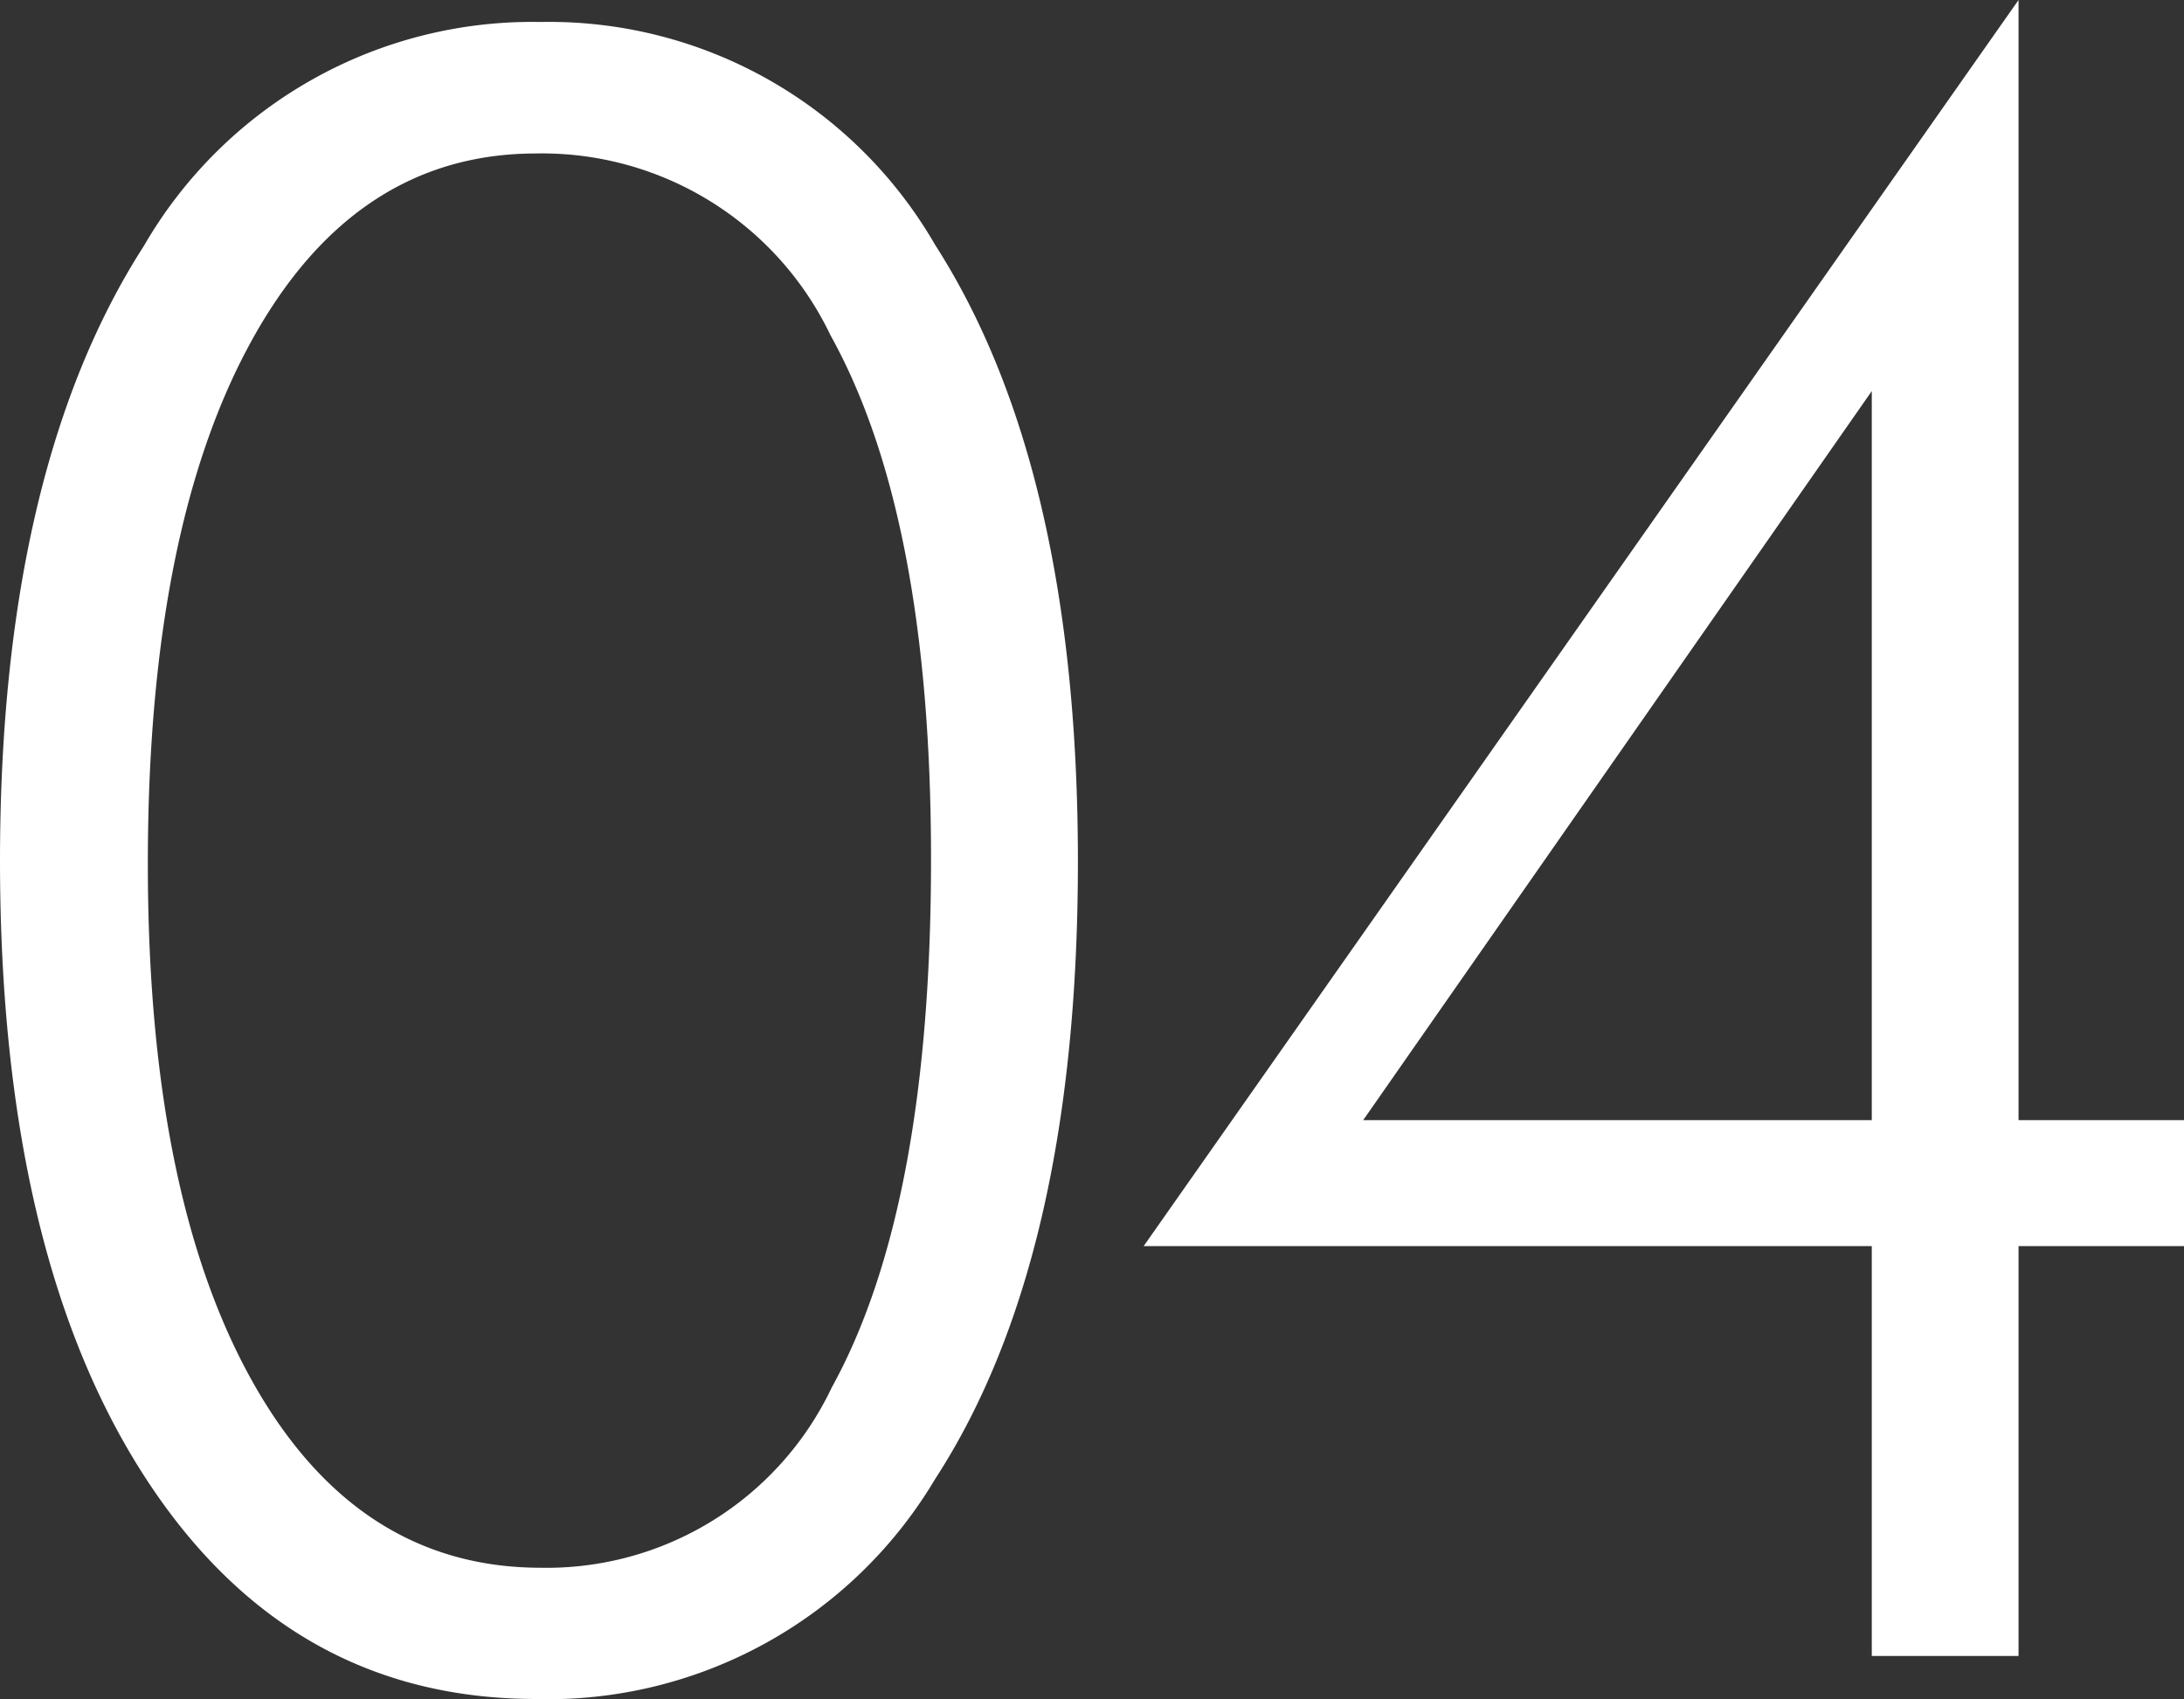
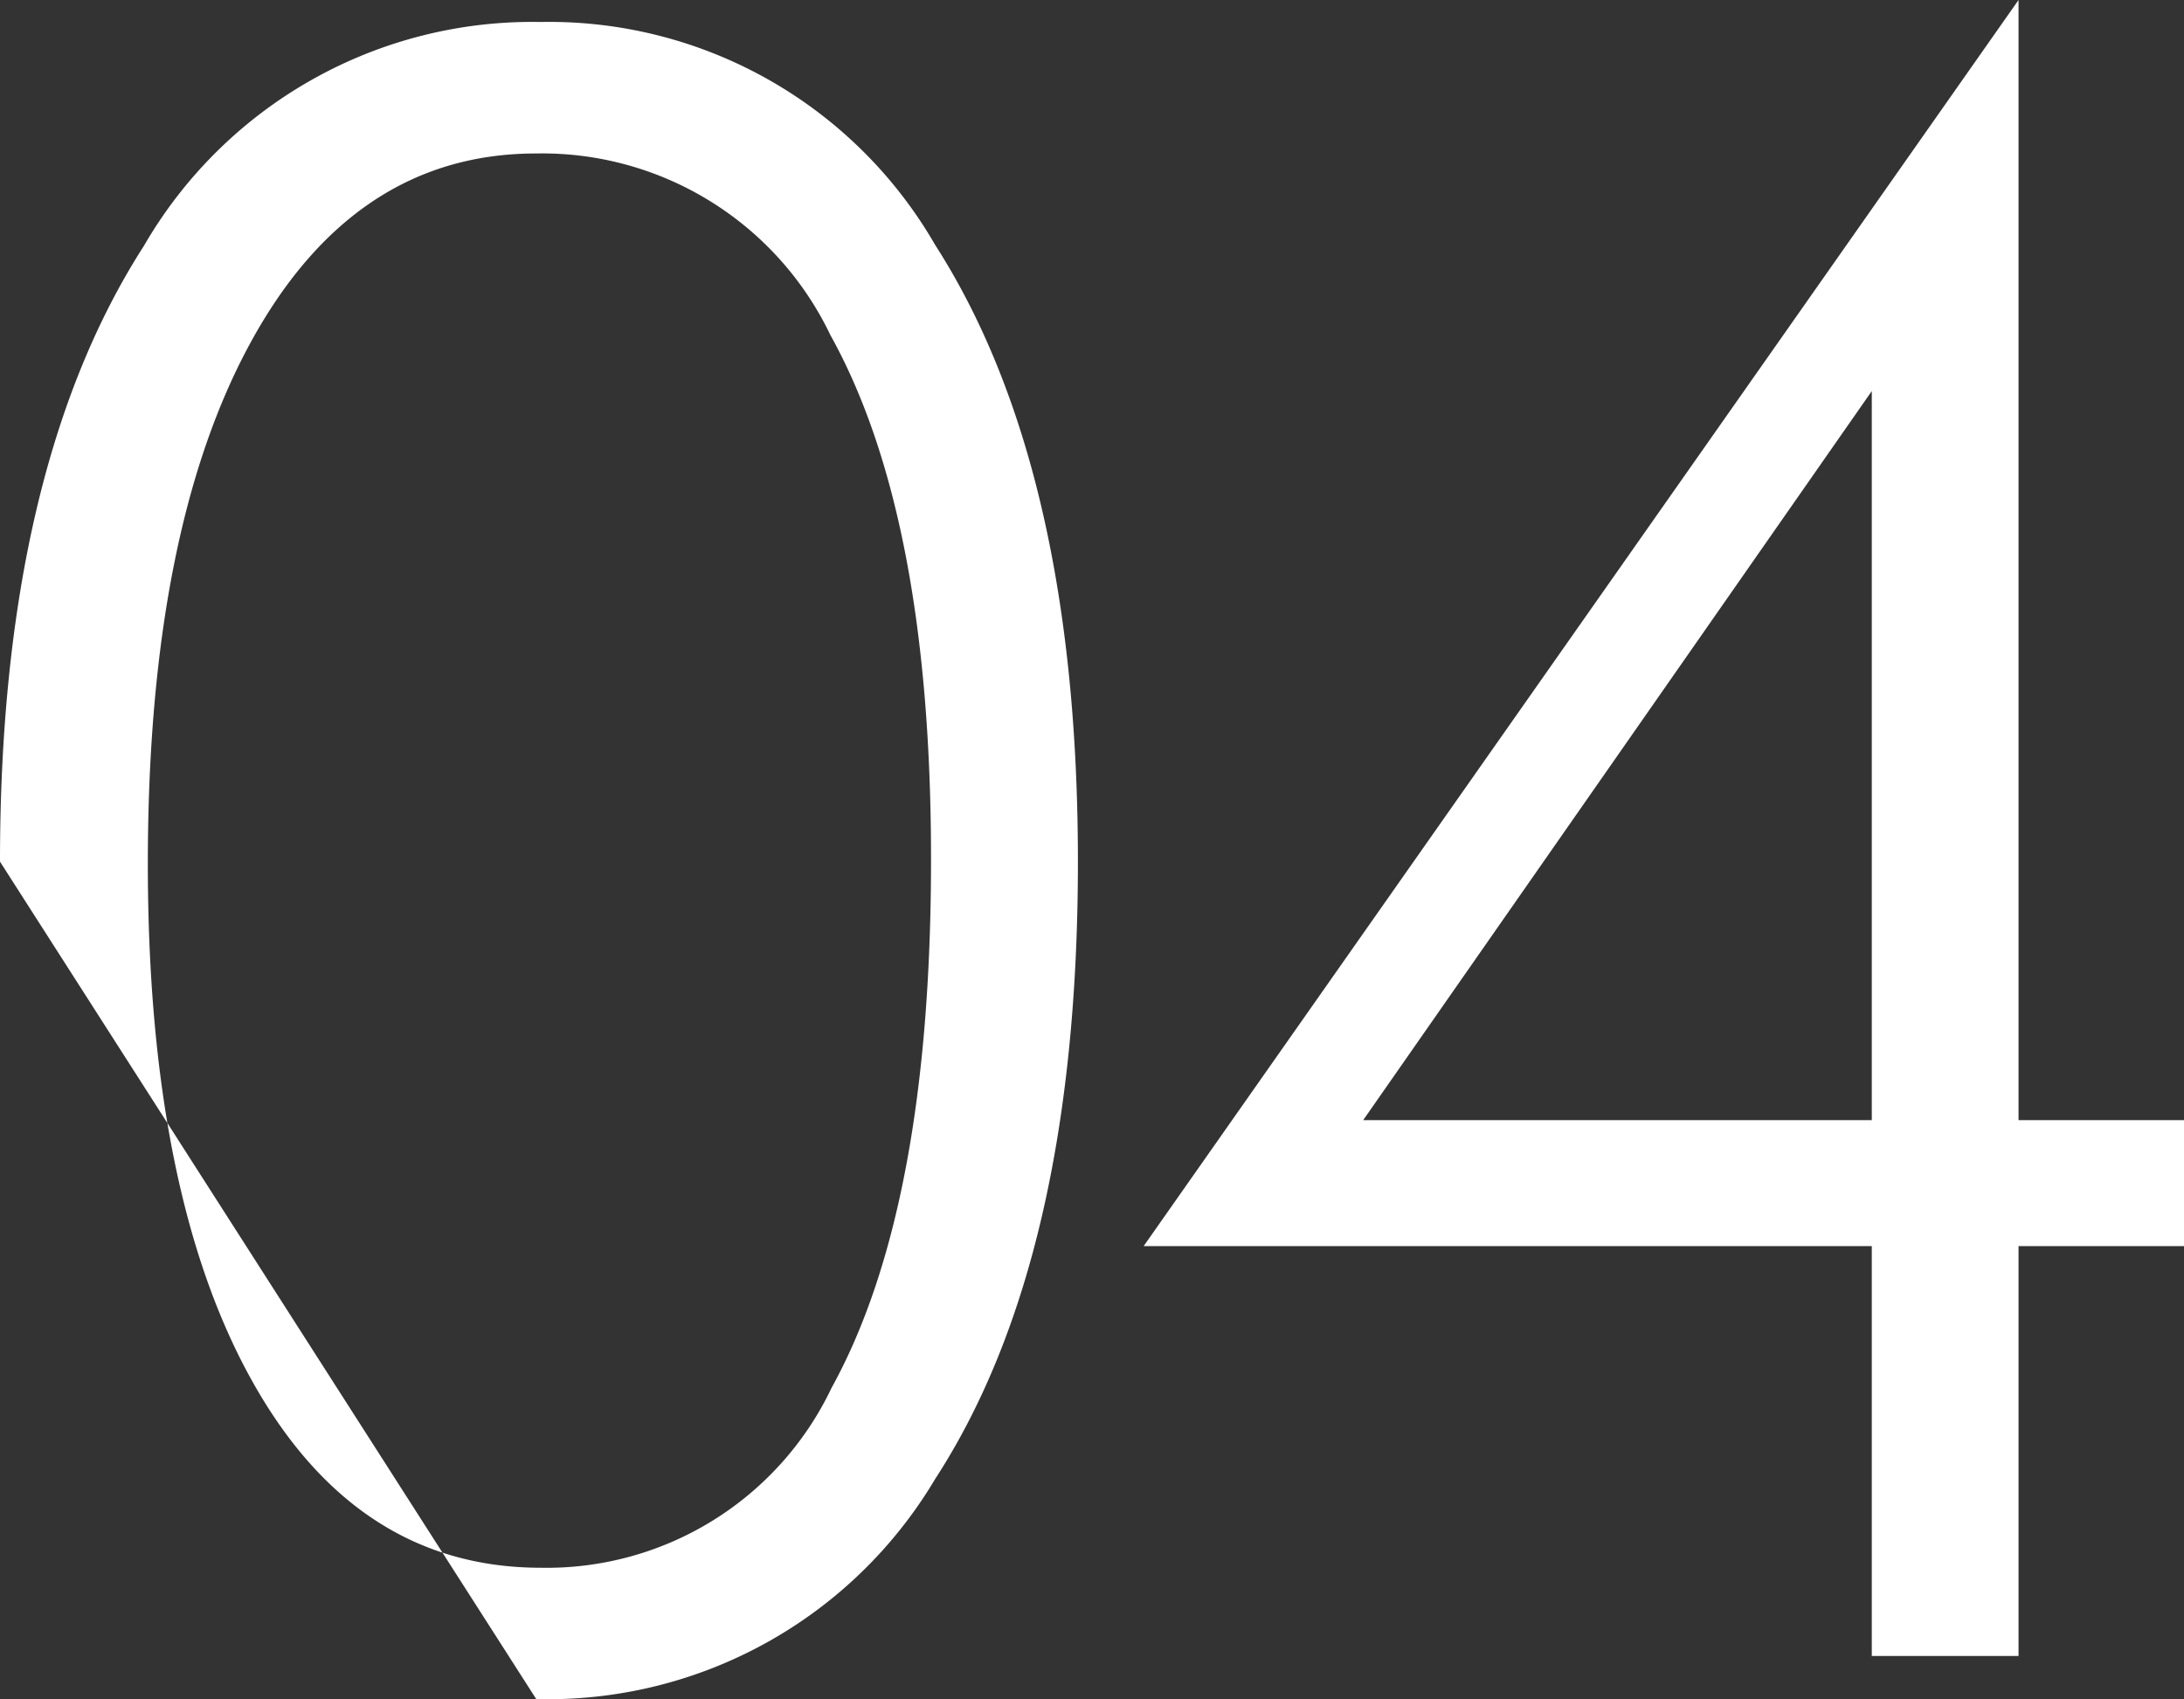
<svg xmlns="http://www.w3.org/2000/svg" width="59.607" height="46.376" viewBox="0 0 59.607 46.376">
  <rect x="0" y="0" width="59.607" height="46.376" fill="#333333" stroke="none" />
-   <path d="M55.091,34.013V45.2H51.086V34.013H31.213L55.091,0V30.575h4.516v3.438ZM51.086,10.674l-13.881,19.9H51.086Zm-36.452,35.7q-6.775,0-10.7-6.091T0,23.519q0-10.7,3.929-16.81A12.243,12.243,0,0,1,14.754.6,12.161,12.161,0,0,1,25.519,6.679q3.9,6.077,3.9,16.84,0,10.856-3.9,16.856A12.294,12.294,0,0,1,14.634,46.376Zm8.024-37.24a8.722,8.722,0,0,0-8.024-4.945q-4.968,0-7.784,5.141T4.035,23.58q0,9.017,2.845,14.112t7.874,5.1A8.611,8.611,0,0,0,22.7,37.873q2.711-4.916,2.71-14.414Q25.413,14.081,22.658,9.136Z" fill="#fff" fill-rule="evenodd" />
+   <path d="M55.091,34.013V45.2H51.086V34.013H31.213L55.091,0V30.575h4.516v3.438ZM51.086,10.674l-13.881,19.9H51.086Zm-36.452,35.7T0,23.519q0-10.7,3.929-16.81A12.243,12.243,0,0,1,14.754.6,12.161,12.161,0,0,1,25.519,6.679q3.9,6.077,3.9,16.84,0,10.856-3.9,16.856A12.294,12.294,0,0,1,14.634,46.376Zm8.024-37.24a8.722,8.722,0,0,0-8.024-4.945q-4.968,0-7.784,5.141T4.035,23.58q0,9.017,2.845,14.112t7.874,5.1A8.611,8.611,0,0,0,22.7,37.873q2.711-4.916,2.71-14.414Q25.413,14.081,22.658,9.136Z" fill="#fff" fill-rule="evenodd" />
</svg>